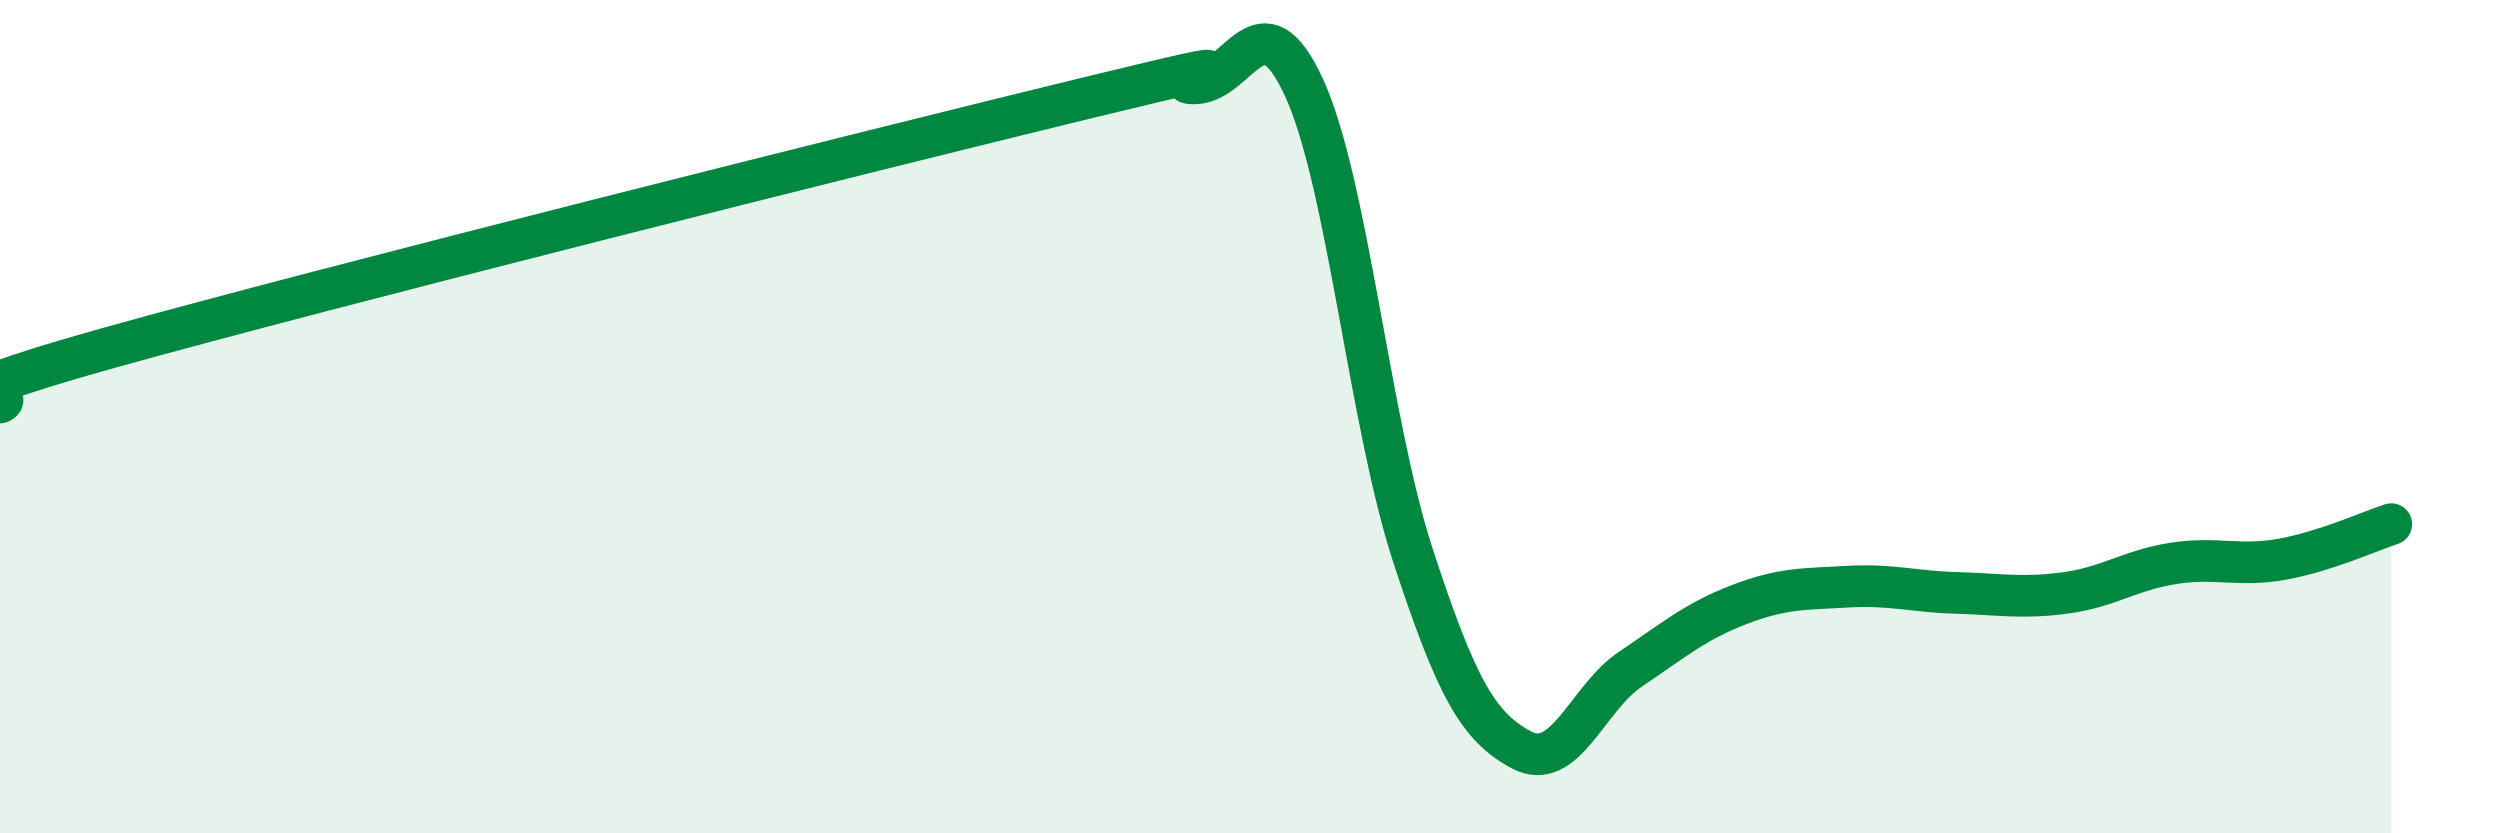
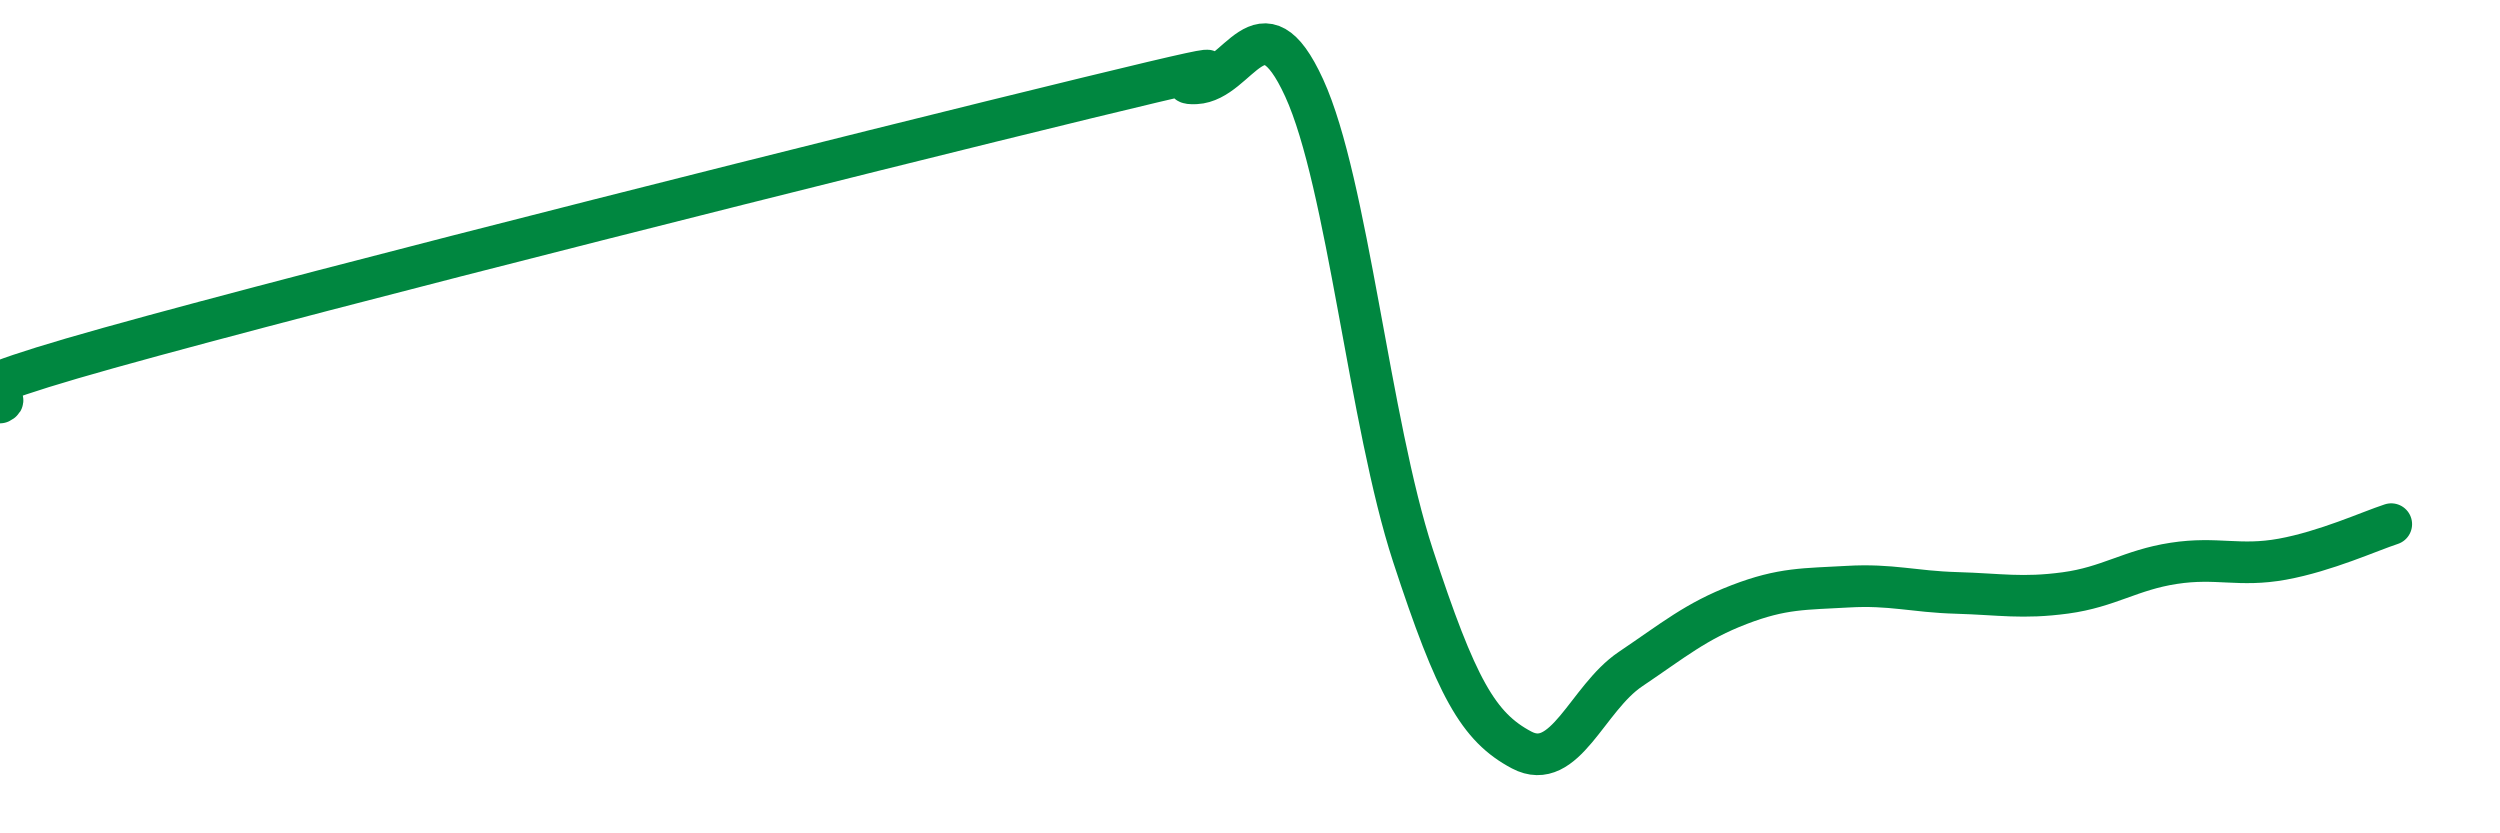
<svg xmlns="http://www.w3.org/2000/svg" width="60" height="20" viewBox="0 0 60 20">
-   <path d="M 0,9.66 C 0.52,9.4 -2.61,9.81 2.61,8.35 C 7.83,6.89 20.87,3.62 26.09,2.35 C 31.31,1.08 27.66,2.05 28.7,2 C 29.74,1.95 30.26,-0.16 31.3,2.11 C 32.34,4.38 32.87,10.15 33.91,13.33 C 34.95,16.51 35.48,17.45 36.52,18 C 37.56,18.55 38.09,16.76 39.13,16.06 C 40.17,15.36 40.7,14.91 41.74,14.51 C 42.78,14.11 43.31,14.14 44.35,14.08 C 45.39,14.02 45.92,14.2 46.96,14.23 C 48,14.26 48.53,14.37 49.57,14.23 C 50.61,14.09 51.13,13.68 52.17,13.52 C 53.21,13.36 53.74,13.61 54.78,13.42 C 55.82,13.23 56.87,12.75 57.39,12.58L57.39 20L0 20Z" fill="#008740" opacity="0.1" stroke-linecap="round" stroke-linejoin="round" />
  <path d="M 0,9.66 C 0.52,9.4 -2.61,9.81 2.61,8.35 C 7.83,6.89 20.87,3.62 26.09,2.35 C 31.31,1.08 27.66,2.05 28.7,2 C 29.74,1.95 30.26,-0.16 31.3,2.11 C 32.34,4.38 32.87,10.15 33.91,13.33 C 34.95,16.51 35.48,17.45 36.52,18 C 37.56,18.55 38.09,16.76 39.13,16.06 C 40.17,15.36 40.7,14.91 41.74,14.51 C 42.78,14.11 43.31,14.14 44.35,14.08 C 45.39,14.02 45.92,14.2 46.96,14.23 C 48,14.26 48.53,14.37 49.57,14.23 C 50.61,14.09 51.13,13.68 52.17,13.52 C 53.21,13.36 53.74,13.61 54.78,13.42 C 55.82,13.23 56.87,12.75 57.39,12.58" stroke="#008740" stroke-width="1" fill="none" stroke-linecap="round" stroke-linejoin="round" />
</svg>